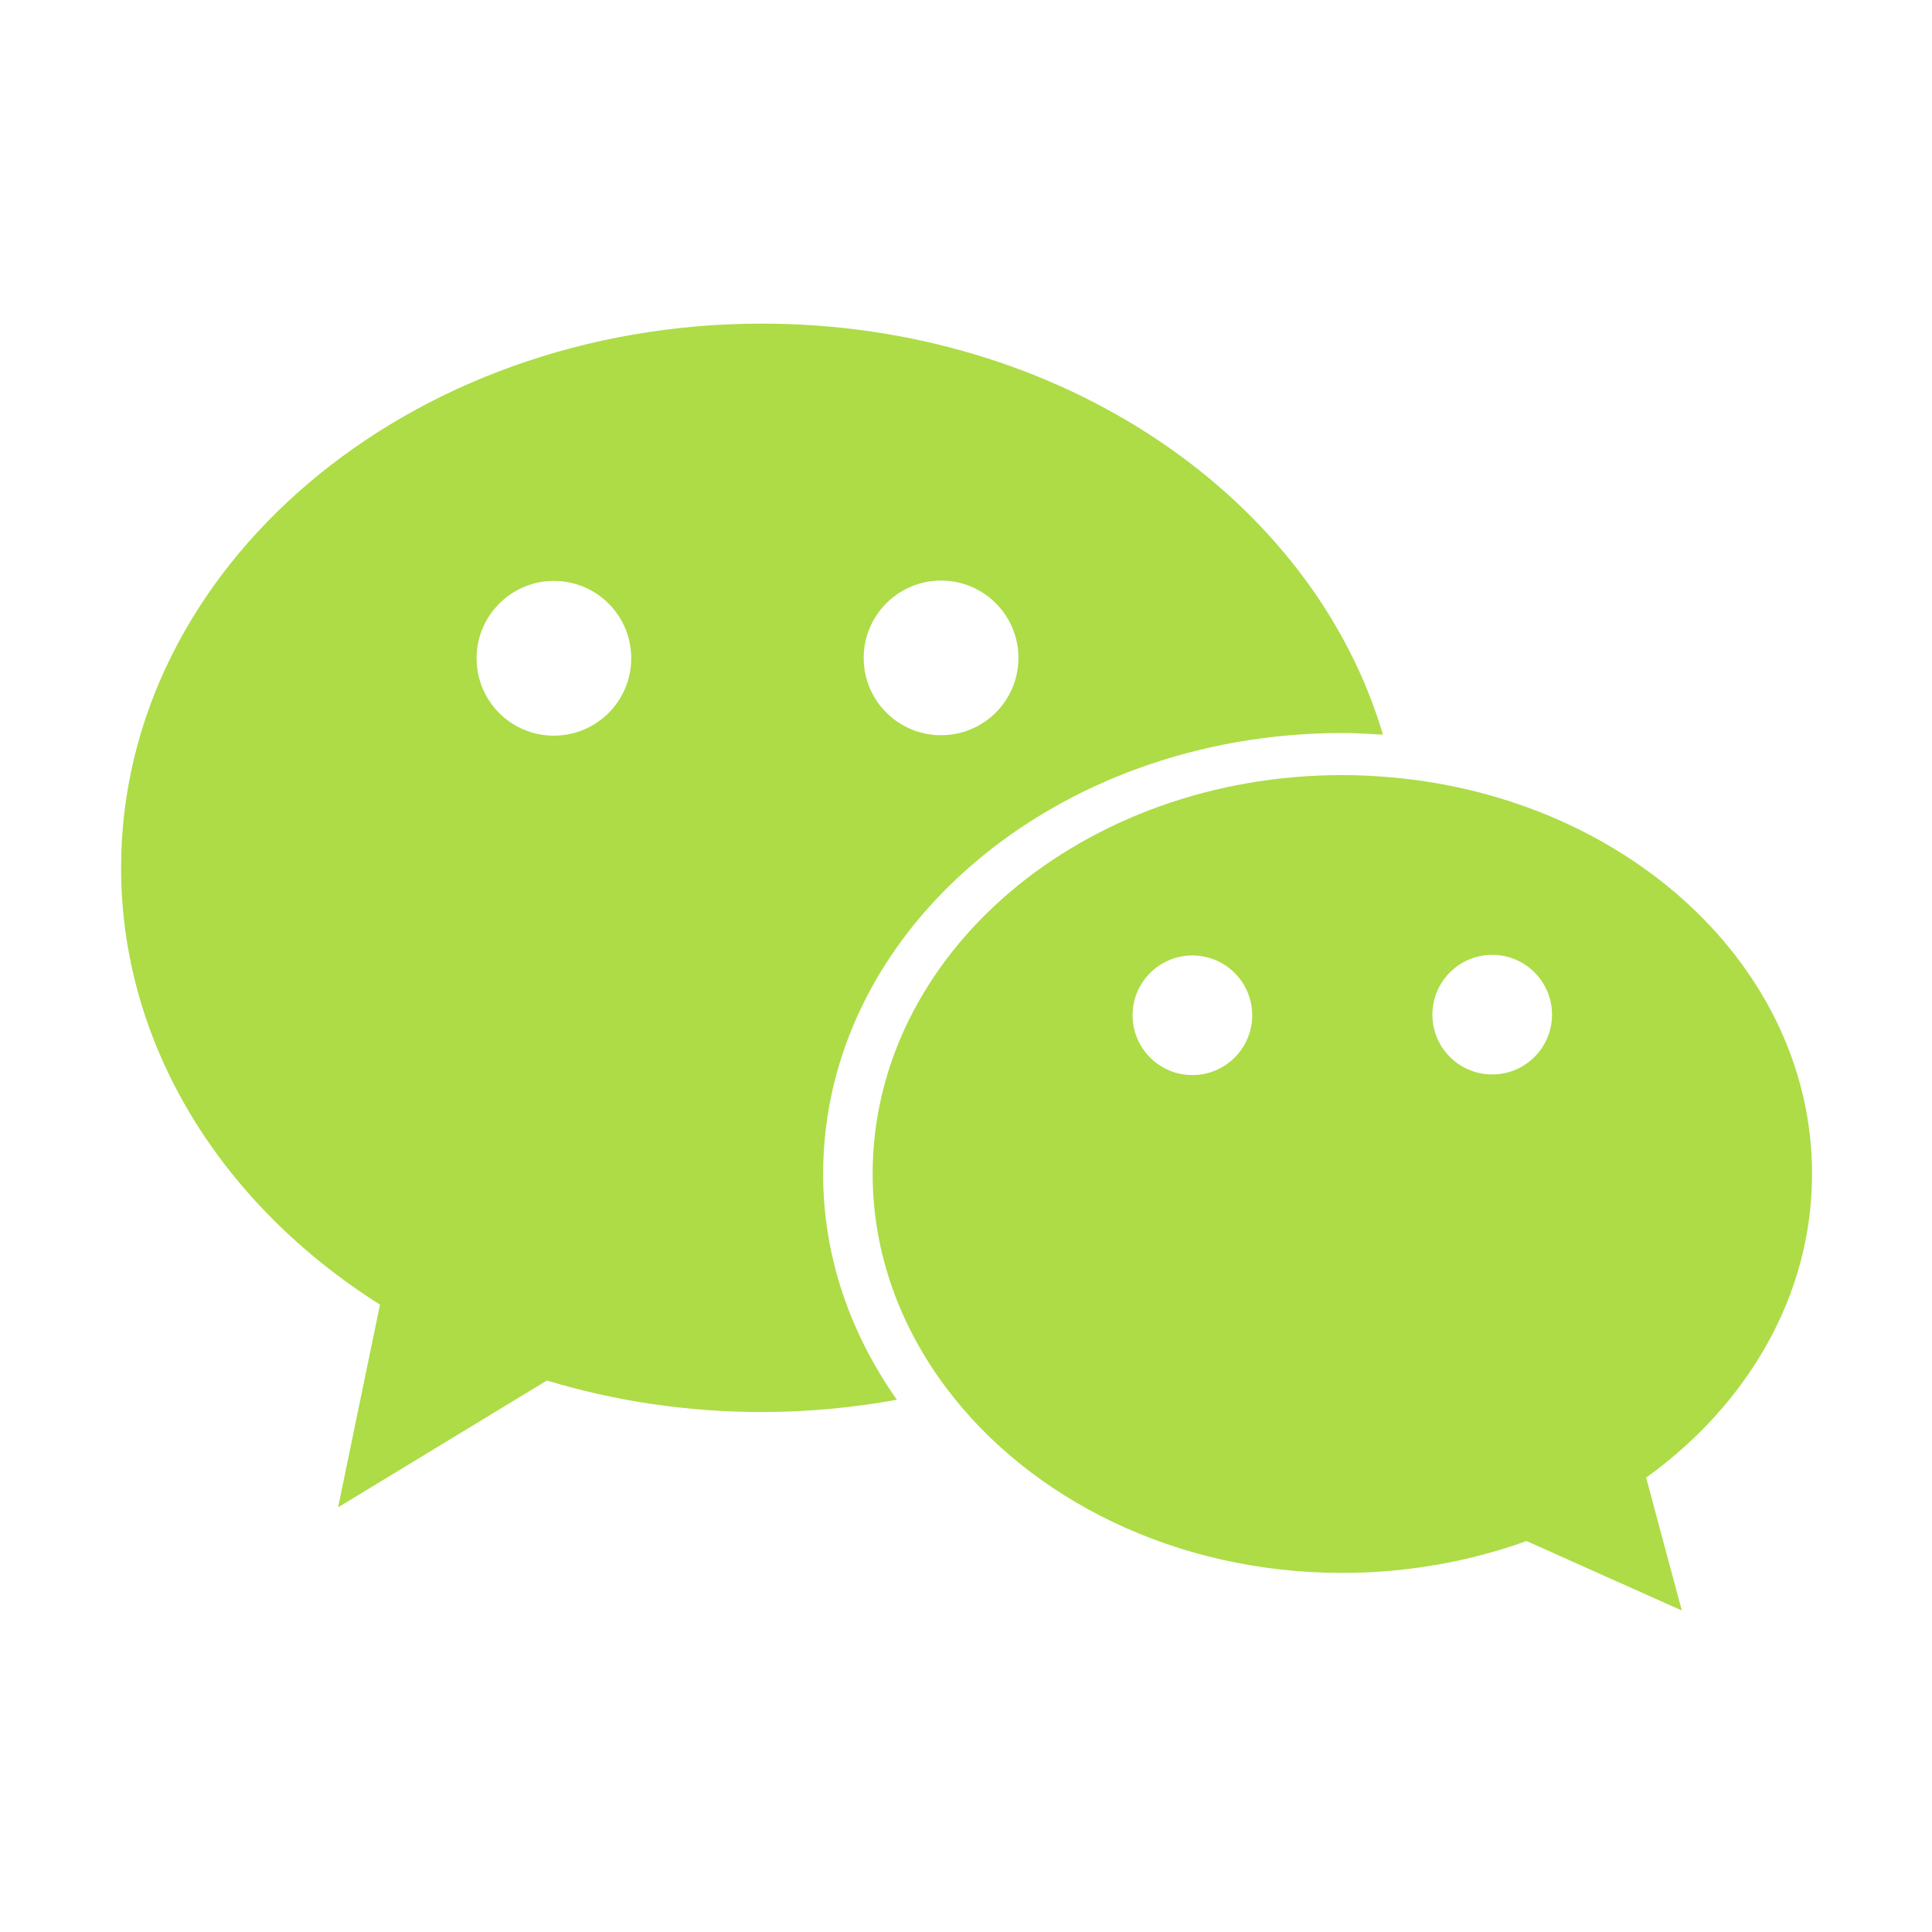
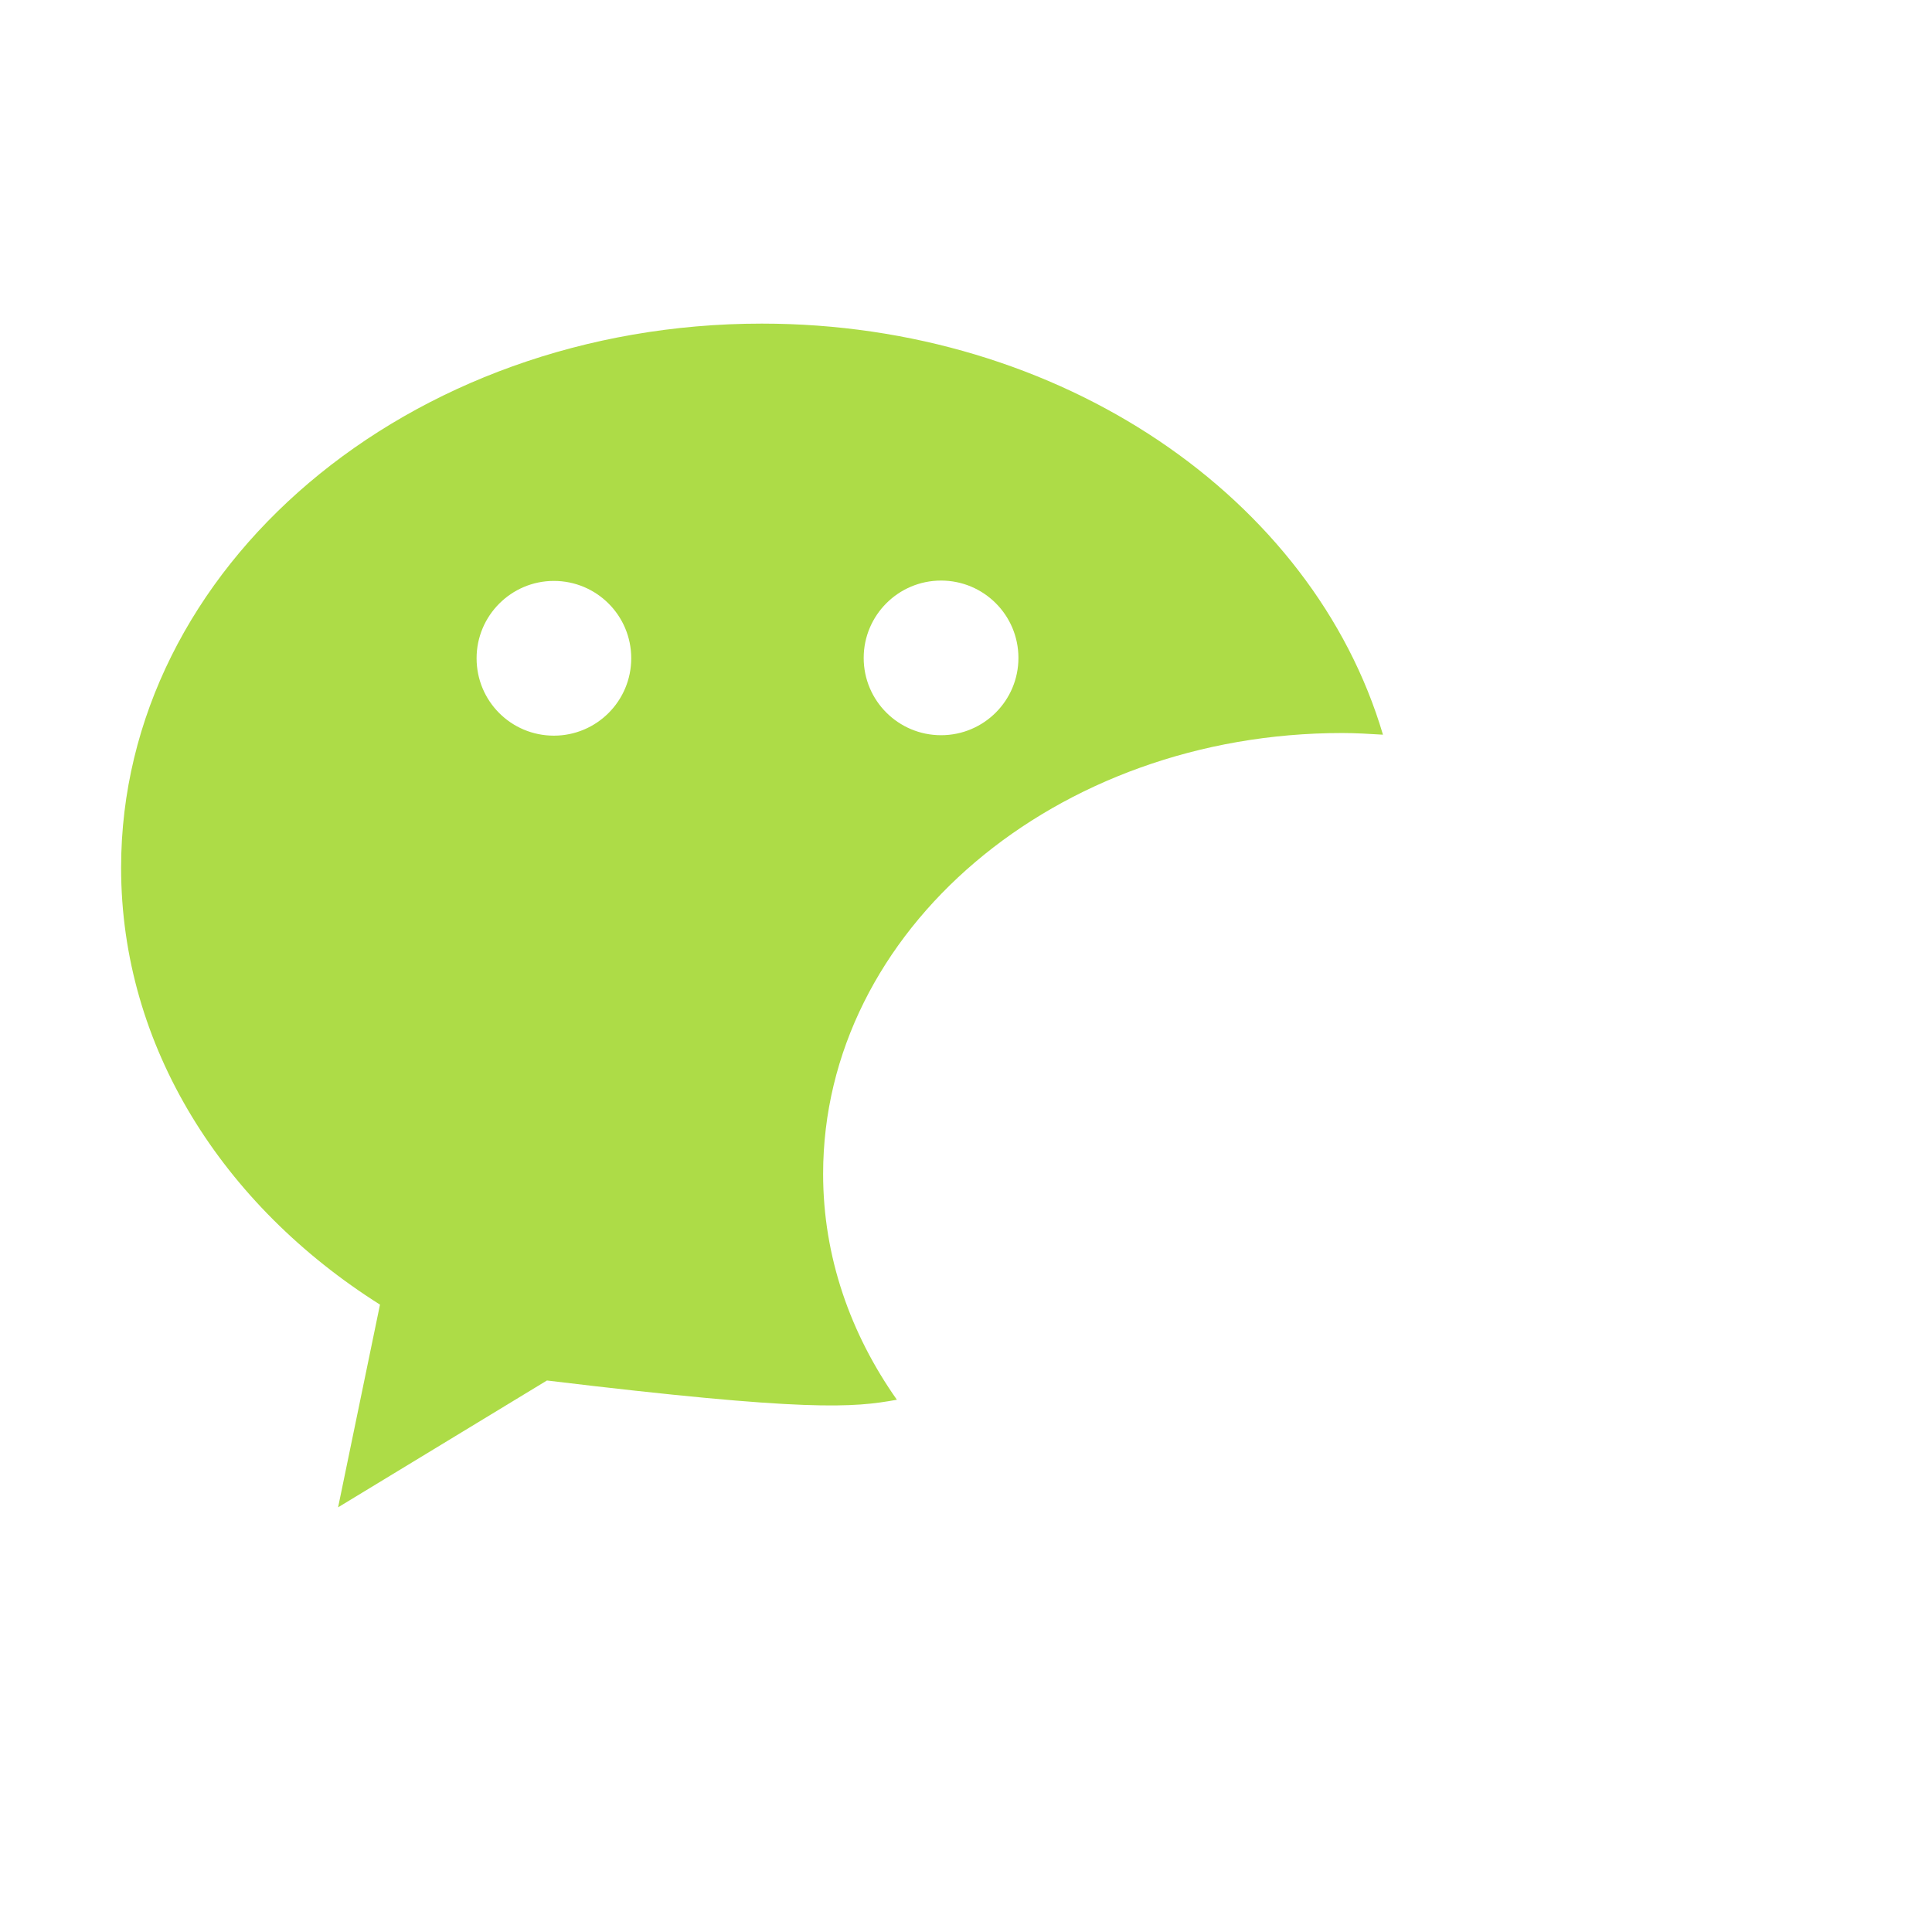
<svg xmlns="http://www.w3.org/2000/svg" width="22" height="22" viewBox="0 0 22 22" fill="none">
-   <path d="M15.284 8.347C15.44 8.347 15.595 8.357 15.748 8.366C14.953 5.676 12.089 3.685 8.675 3.685C4.647 3.685 1.379 6.458 1.379 9.881C1.379 11.919 2.537 13.726 4.327 14.856L3.85 17.164L6.228 15.72C6.993 15.952 7.818 16.079 8.675 16.079C9.204 16.079 9.717 16.029 10.213 15.939C9.683 15.187 9.373 14.309 9.373 13.368C9.373 10.594 12.02 8.347 15.284 8.347ZM10.716 6.611C11.202 6.611 11.597 7.004 11.597 7.492C11.597 7.977 11.204 8.372 10.716 8.372C10.23 8.372 9.835 7.979 9.835 7.492C9.835 7.006 10.23 6.611 10.716 6.611ZM6.307 6.615C6.793 6.615 7.188 7.008 7.188 7.496C7.188 7.981 6.795 8.377 6.307 8.377C5.82 8.377 5.427 7.984 5.427 7.496C5.427 7.01 5.822 6.615 6.307 6.615Z" fill="#ADDC47" />
-   <path d="M20.634 13.367C20.634 11.026 18.547 9.101 15.868 8.854C15.677 8.836 15.482 8.826 15.284 8.826C12.33 8.826 9.937 10.86 9.937 13.367C9.937 14.27 10.25 15.108 10.783 15.815C11.733 17.073 13.391 17.911 15.284 17.911C16.029 17.911 16.738 17.78 17.383 17.548L19.151 18.339L18.745 16.826C19.901 15.993 20.634 14.753 20.634 13.367ZM13.578 12.242C13.202 12.242 12.897 11.937 12.897 11.561C12.897 11.185 13.202 10.88 13.578 10.88C13.954 10.88 14.259 11.185 14.259 11.561C14.259 11.937 13.954 12.242 13.578 12.242ZM16.992 10.873C17.368 10.873 17.673 11.178 17.673 11.554C17.673 11.93 17.368 12.235 16.992 12.235C16.616 12.235 16.311 11.93 16.311 11.554C16.311 11.178 16.616 10.873 16.992 10.873Z" fill="#ADDC47" />
+   <path d="M15.284 8.347C15.44 8.347 15.595 8.357 15.748 8.366C14.953 5.676 12.089 3.685 8.675 3.685C4.647 3.685 1.379 6.458 1.379 9.881C1.379 11.919 2.537 13.726 4.327 14.856L3.85 17.164L6.228 15.72C9.204 16.079 9.717 16.029 10.213 15.939C9.683 15.187 9.373 14.309 9.373 13.368C9.373 10.594 12.02 8.347 15.284 8.347ZM10.716 6.611C11.202 6.611 11.597 7.004 11.597 7.492C11.597 7.977 11.204 8.372 10.716 8.372C10.23 8.372 9.835 7.979 9.835 7.492C9.835 7.006 10.23 6.611 10.716 6.611ZM6.307 6.615C6.793 6.615 7.188 7.008 7.188 7.496C7.188 7.981 6.795 8.377 6.307 8.377C5.82 8.377 5.427 7.984 5.427 7.496C5.427 7.01 5.822 6.615 6.307 6.615Z" fill="#ADDC47" />
</svg>